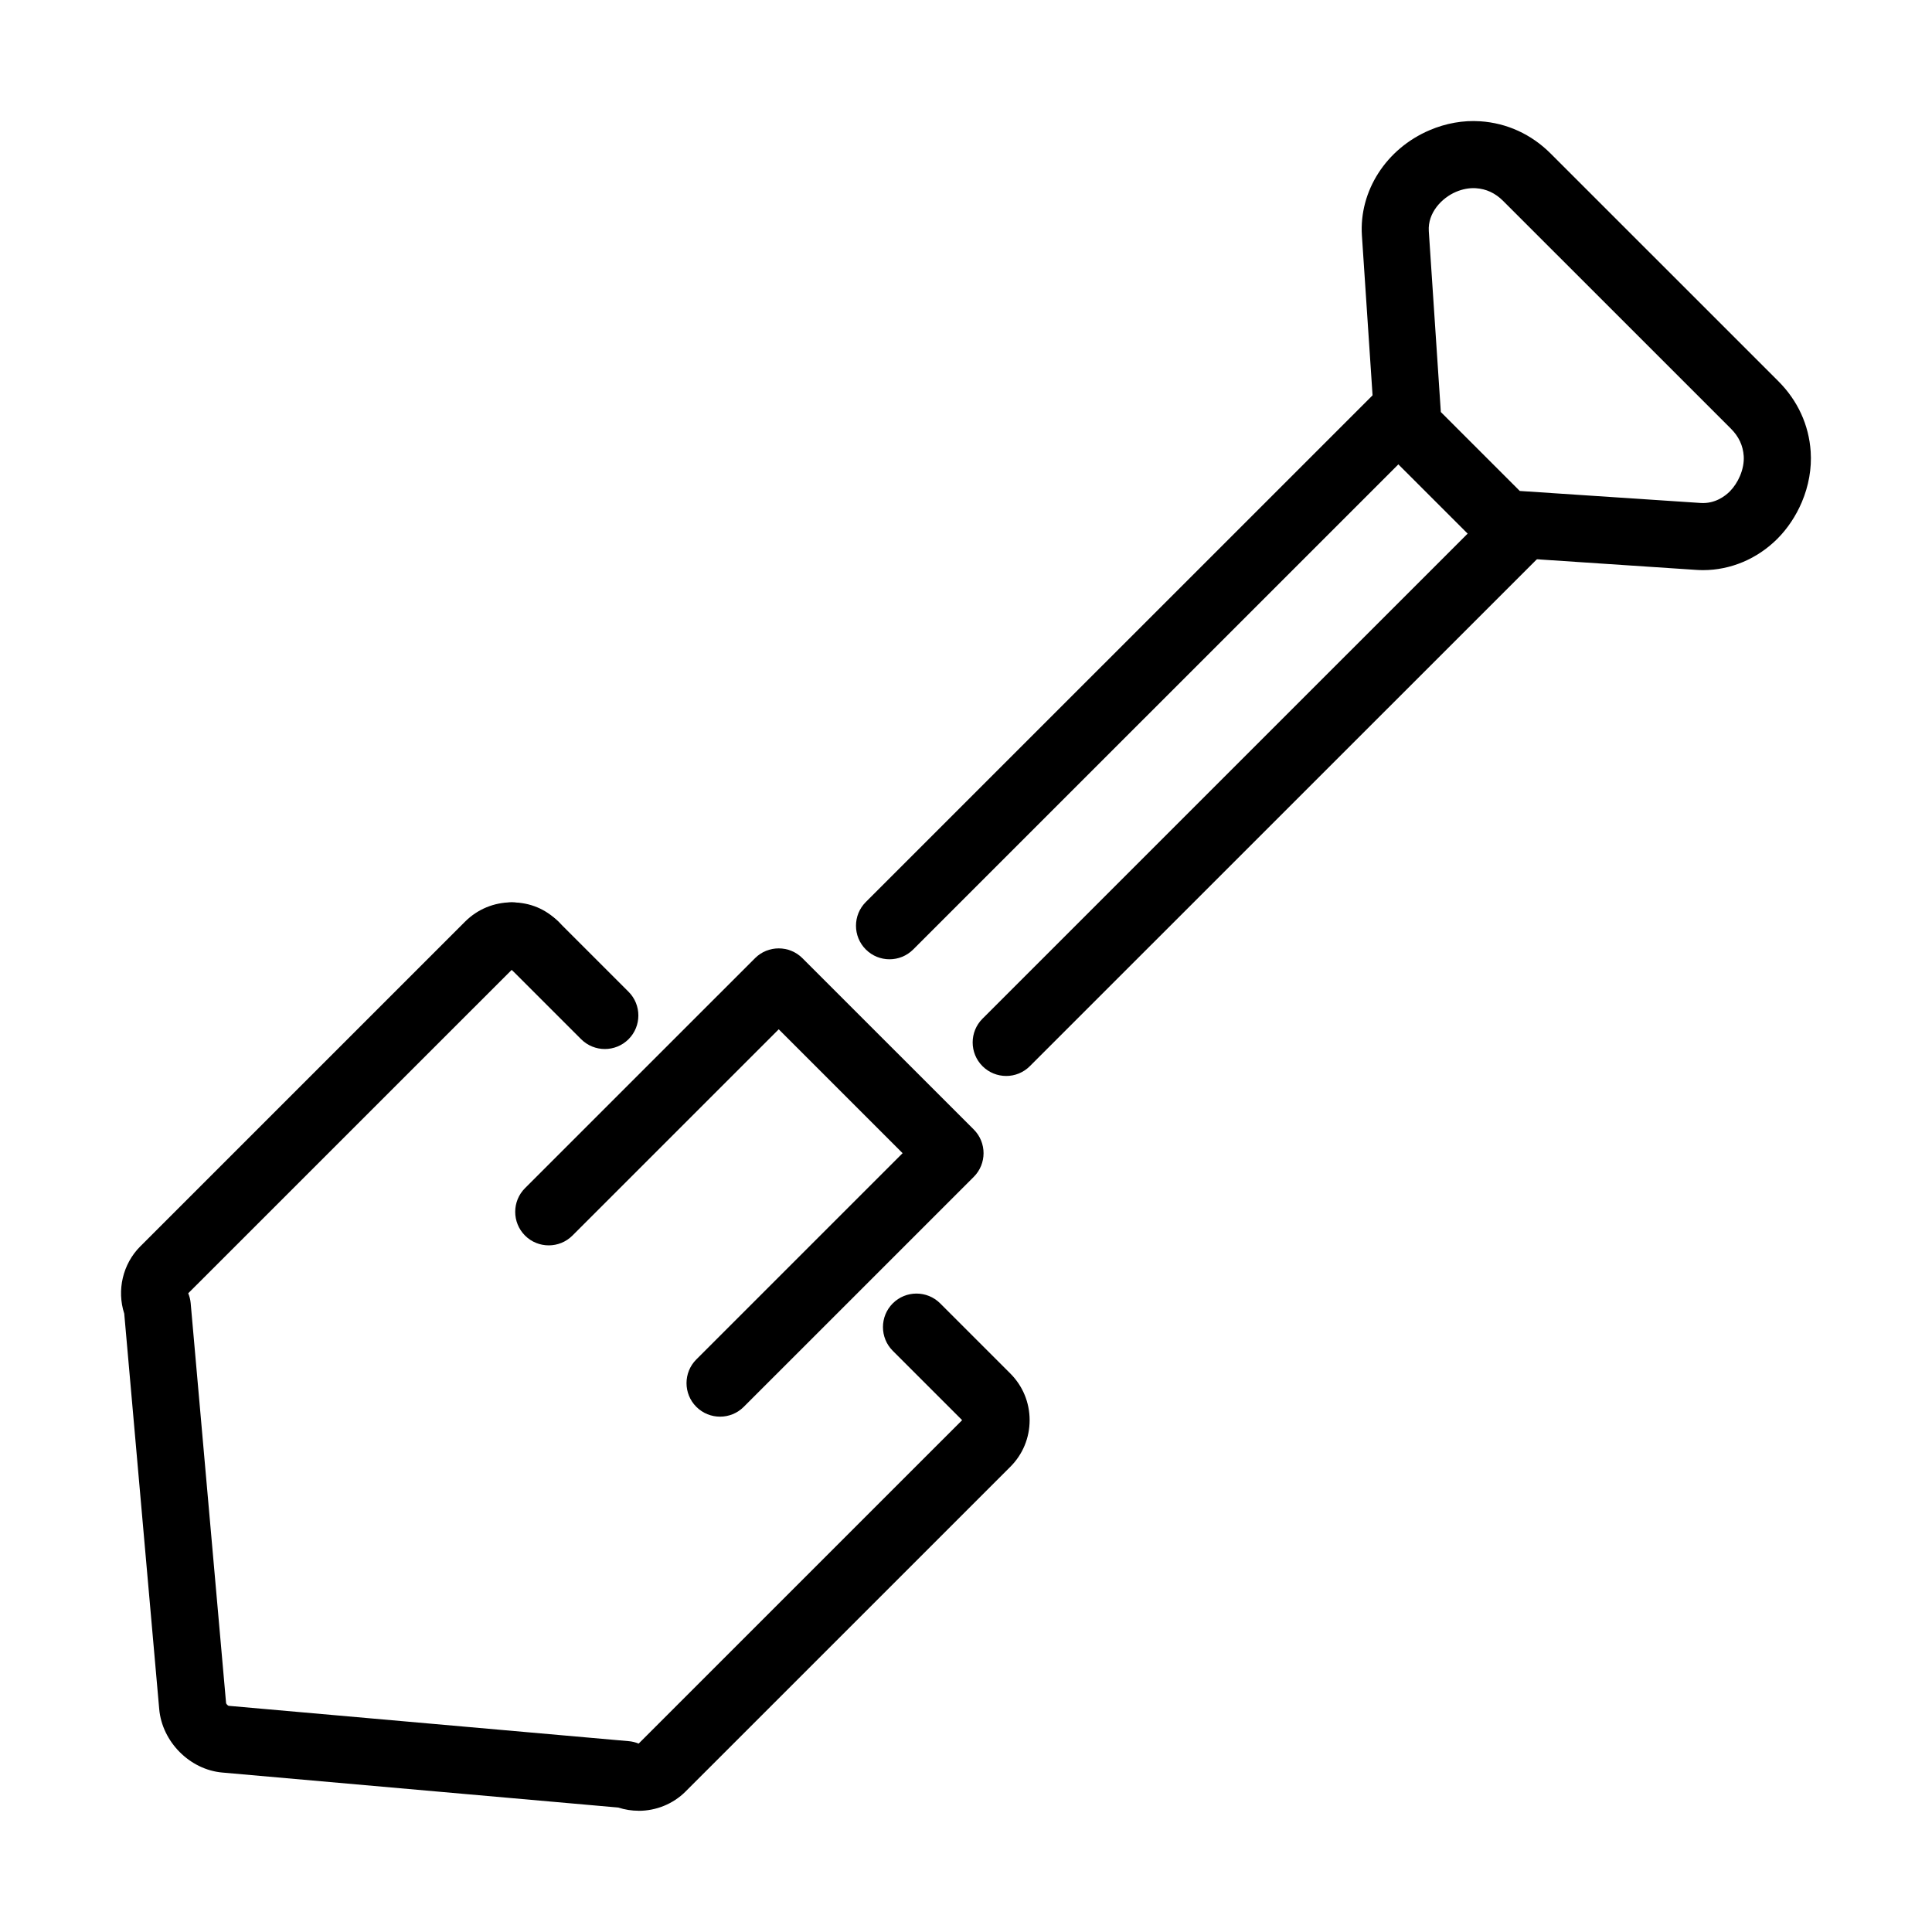
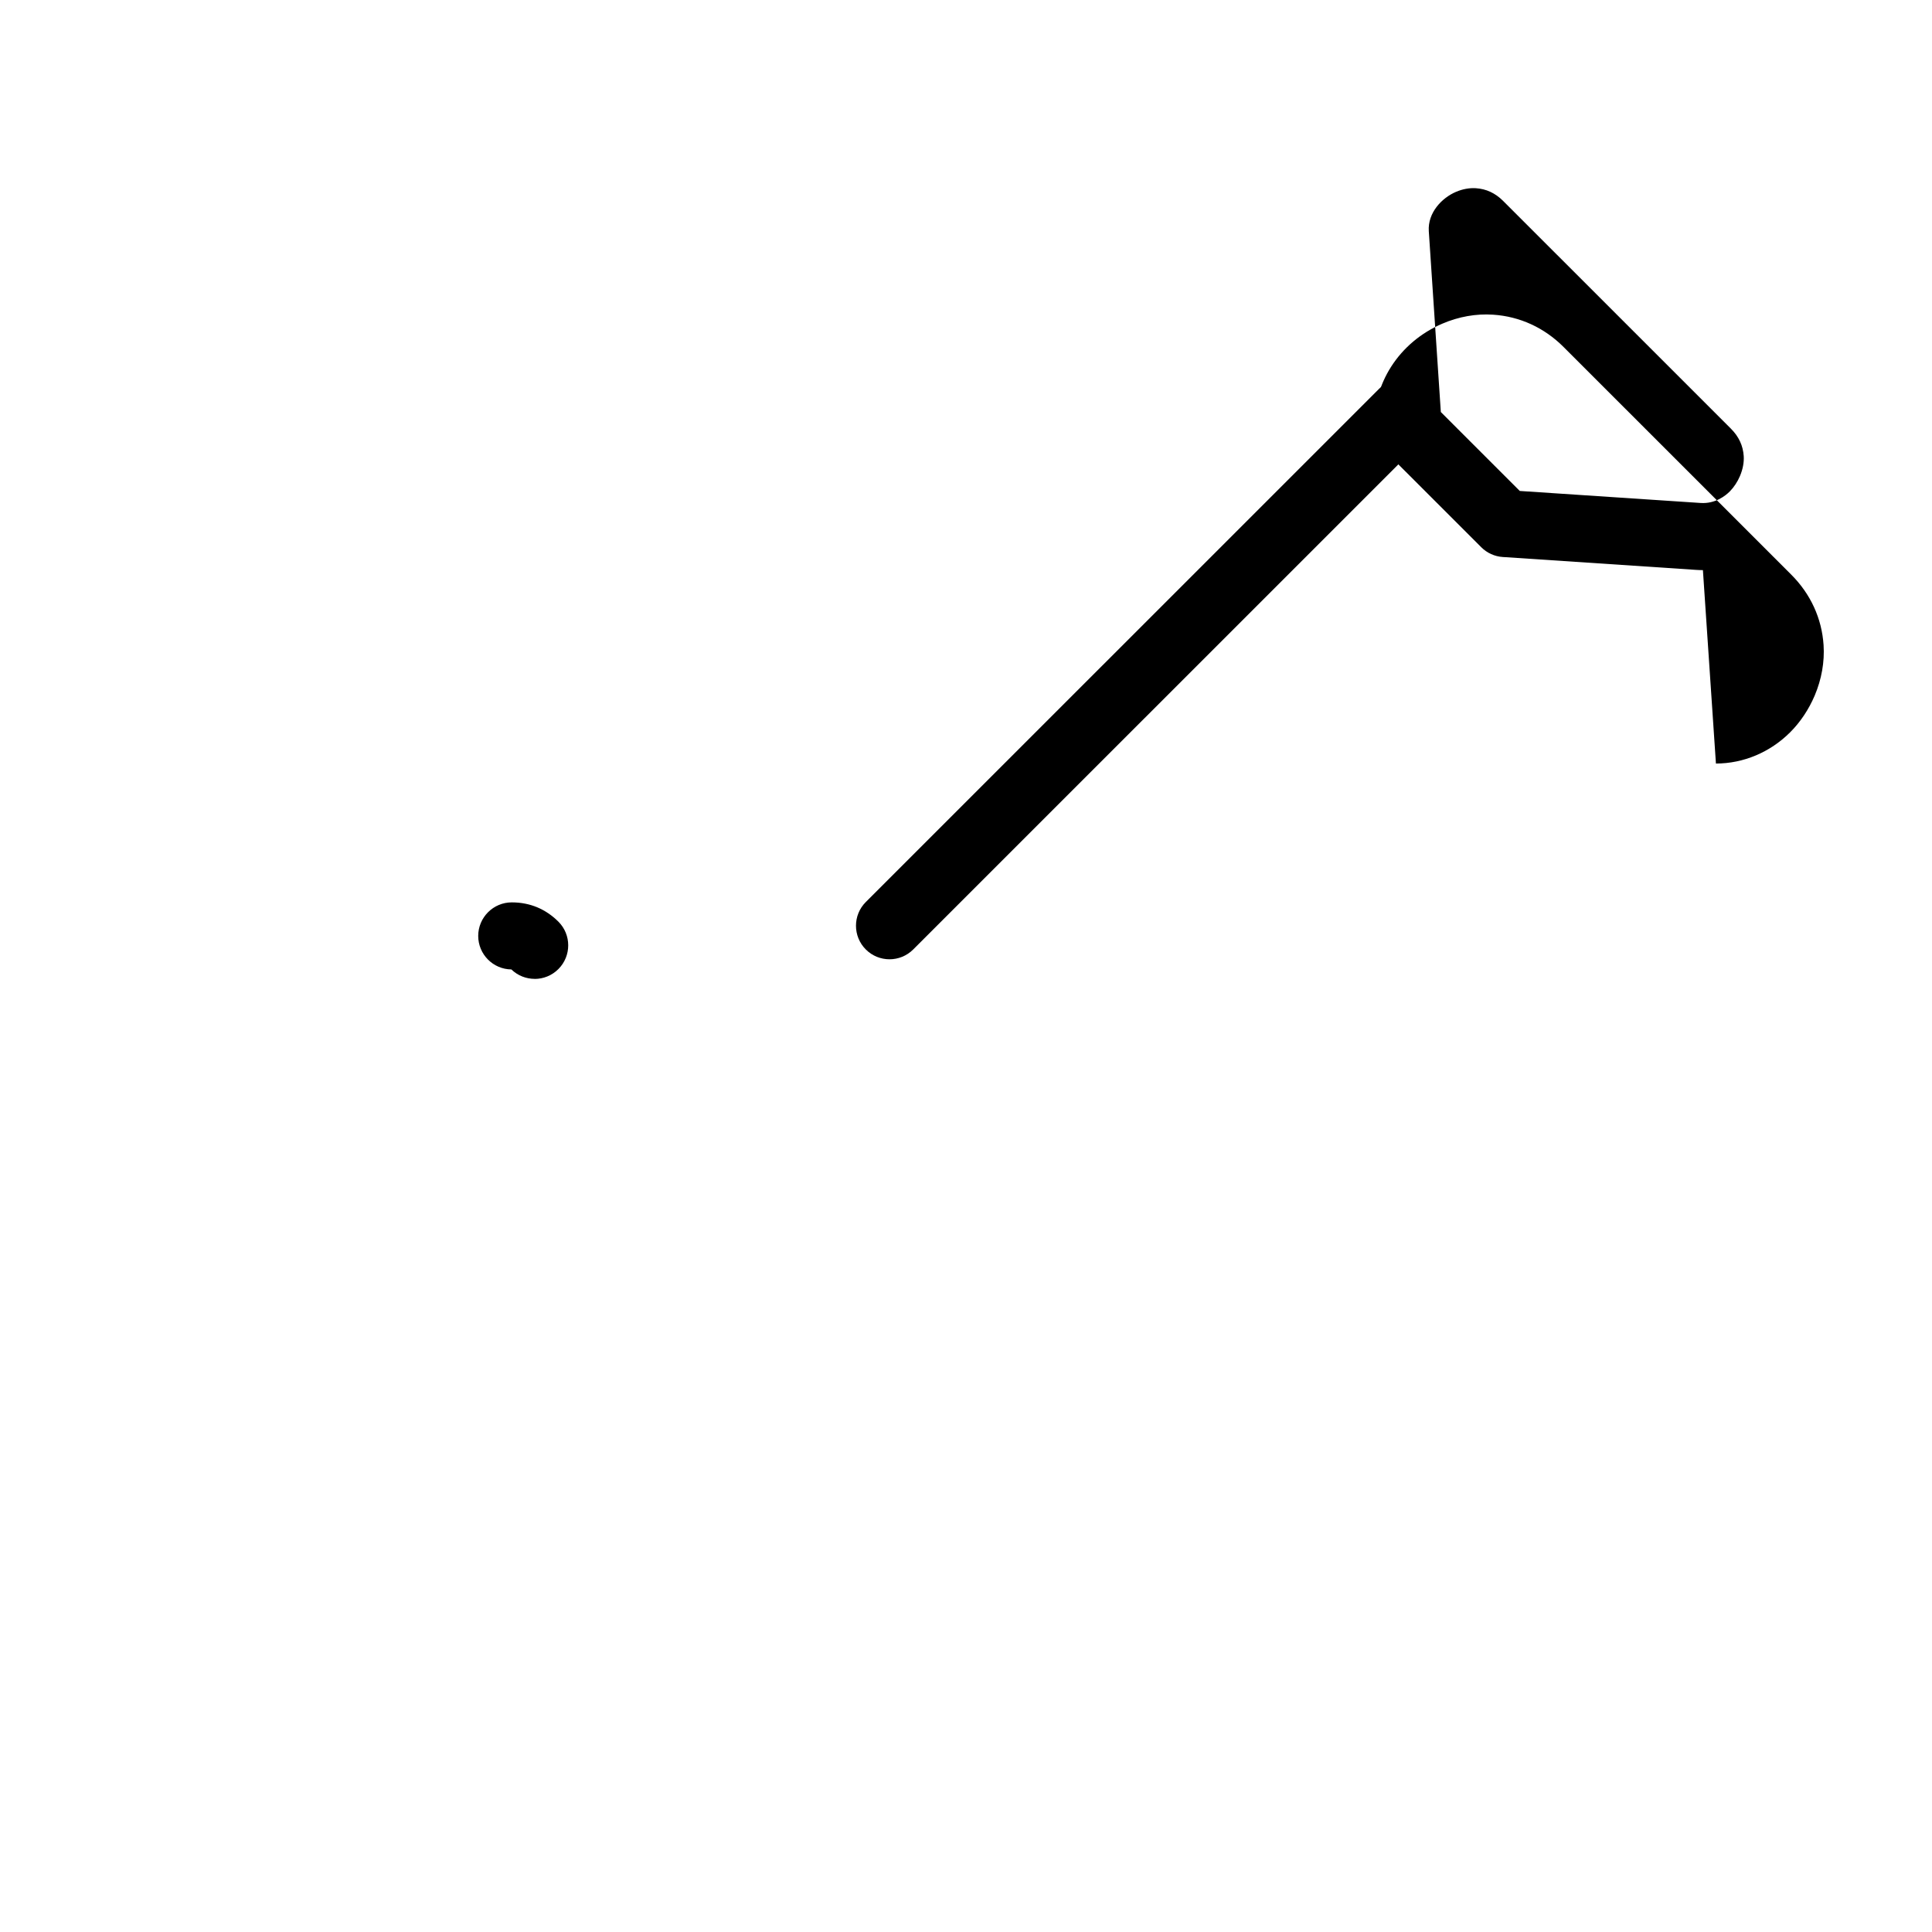
<svg xmlns="http://www.w3.org/2000/svg" fill="#000000" width="800px" height="800px" version="1.1" viewBox="144 144 512 512">
  <g>
-     <path d="m595.29 295.09c-0.586 0-1.184-0.023-1.777-0.062l-51.266-3.414c-2.144-0.141-4.176-1.066-5.688-2.578l-25.645-25.641c-1.523-1.523-2.438-3.539-2.578-5.699l-3.414-51.254c-0.785-11.805 6.426-23.039 17.938-27.938 4.305-1.844 8.938-2.668 13.406-2.363 7.086 0.469 13.547 3.43 18.676 8.555l60.34 60.332c5.129 5.129 8.102 11.59 8.57 18.672 0.293 4.43-0.52 9.062-2.359 13.391-1.562 3.668-3.797 7.019-6.477 9.699-5.332 5.332-12.414 8.301-19.691 8.301zm-48.523-20.98 47.938 3.184c3.785 0.242 6.461-1.812 7.719-3.07 1.066-1.078 2.031-2.527 2.691-4.086 0.75-1.777 1.094-3.594 0.992-5.258-0.191-2.805-1.297-5.176-3.402-7.285l-60.344-60.332c-2.094-2.094-4.481-3.211-7.285-3.387-1.676-0.102-3.492 0.227-5.242 0.977-3.695 1.574-7.504 5.496-7.188 10.41l3.188 47.93 20.922 20.918z" />
-     <path d="m304.29 422c-2.273 0-4.543-0.863-6.285-2.602l-18.586-18.582c-3.465-3.469-3.465-9.102 0-12.566 3.465-3.465 9.105-3.465 12.57 0l18.586 18.582c3.465 3.465 3.465 9.102 0 12.566-1.738 1.738-4.012 2.602-6.285 2.602z" />
-     <path d="m334.82 519.43c-2.273 0-4.547-0.863-6.285-2.602-3.469-3.465-3.469-9.102 0-12.566l54.664-54.656-32.828-32.828-54.668 54.66c-3.465 3.465-9.102 3.465-12.566 0-3.469-3.465-3.469-9.102 0-12.566l60.949-60.941c3.465-3.465 9.102-3.465 12.566 0l45.398 45.391c3.469 3.465 3.469 9.102 0 12.566l-60.949 60.941c-1.738 1.738-4.012 2.602-6.281 2.602z" />
-     <path d="m313.25 623.87c-1.816 0-3.644-0.281-5.398-0.852l-104.95-9.277c-8.609-0.762-15.945-8.148-16.707-16.82l-9.27-104.81c-2.004-6.184-0.395-13.152 4.242-17.797l86.086-86.074c3.301-3.301 7.691-5.113 12.363-5.113 4.914 0 8.887 3.973 8.887 8.883 0 4.914-3.922 8.824-8.77 8.887l-85.848 85.832c0.344 0.84 0.57 1.727 0.648 2.629l9.383 106c0.051 0.203 0.43 0.625 0.672 0.699l106.03 9.367c0.902 0.078 1.789 0.293 2.629 0.648l85.73-85.719-18.383-18.379c-3.465-3.465-3.465-9.102 0-12.566 3.465-3.465 9.102-3.465 12.566 0l18.586 18.582c3.289 3.289 5.117 7.68 5.117 12.363 0 4.684-1.812 9.062-5.117 12.363l-86.074 86.062c-3.324 3.324-7.844 5.102-12.402 5.102z" />
+     <path d="m595.29 295.09c-0.586 0-1.184-0.023-1.777-0.062l-51.266-3.414c-2.144-0.141-4.176-1.066-5.688-2.578l-25.645-25.641c-1.523-1.523-2.438-3.539-2.578-5.699c-0.785-11.805 6.426-23.039 17.938-27.938 4.305-1.844 8.938-2.668 13.406-2.363 7.086 0.469 13.547 3.43 18.676 8.555l60.34 60.332c5.129 5.129 8.102 11.59 8.57 18.672 0.293 4.43-0.52 9.062-2.359 13.391-1.562 3.668-3.797 7.019-6.477 9.699-5.332 5.332-12.414 8.301-19.691 8.301zm-48.523-20.98 47.938 3.184c3.785 0.242 6.461-1.812 7.719-3.07 1.066-1.078 2.031-2.527 2.691-4.086 0.75-1.777 1.094-3.594 0.992-5.258-0.191-2.805-1.297-5.176-3.402-7.285l-60.344-60.332c-2.094-2.094-4.481-3.211-7.285-3.387-1.676-0.102-3.492 0.227-5.242 0.977-3.695 1.574-7.504 5.496-7.188 10.41l3.188 47.93 20.922 20.918z" />
    <path d="m285.7 403.41c-2.234 0-4.469-0.836-6.184-2.5-4.859-0.051-8.785-4.012-8.785-8.883 0-4.875 3.977-8.887 8.887-8.887 4.914 0 9.055 1.816 12.355 5.102 3.477 3.465 3.477 9.09 0.012 12.566-1.738 1.742-4.012 2.617-6.297 2.617z" />
    <path d="m379.73 398.22c-2.273 0-4.547-0.863-6.285-2.606-3.465-3.465-3.465-9.098 0-12.566l136.09-136.07c3.465-3.469 9.102-3.469 12.57 0 3.465 3.465 3.465 9.102 0 12.566l-136.09 136.07c-1.742 1.742-4.016 2.606-6.285 2.606z" />
-     <path d="m410.65 429.14c-2.273 0-4.547-0.863-6.285-2.602-3.465-3.465-3.465-9.102 0-12.566l136.09-136.07c3.465-3.465 9.102-3.465 12.57 0 3.465 3.469 3.465 9.102 0 12.57l-136.1 136.07c-1.738 1.738-4.008 2.602-6.281 2.602z" />
  </g>
</svg>